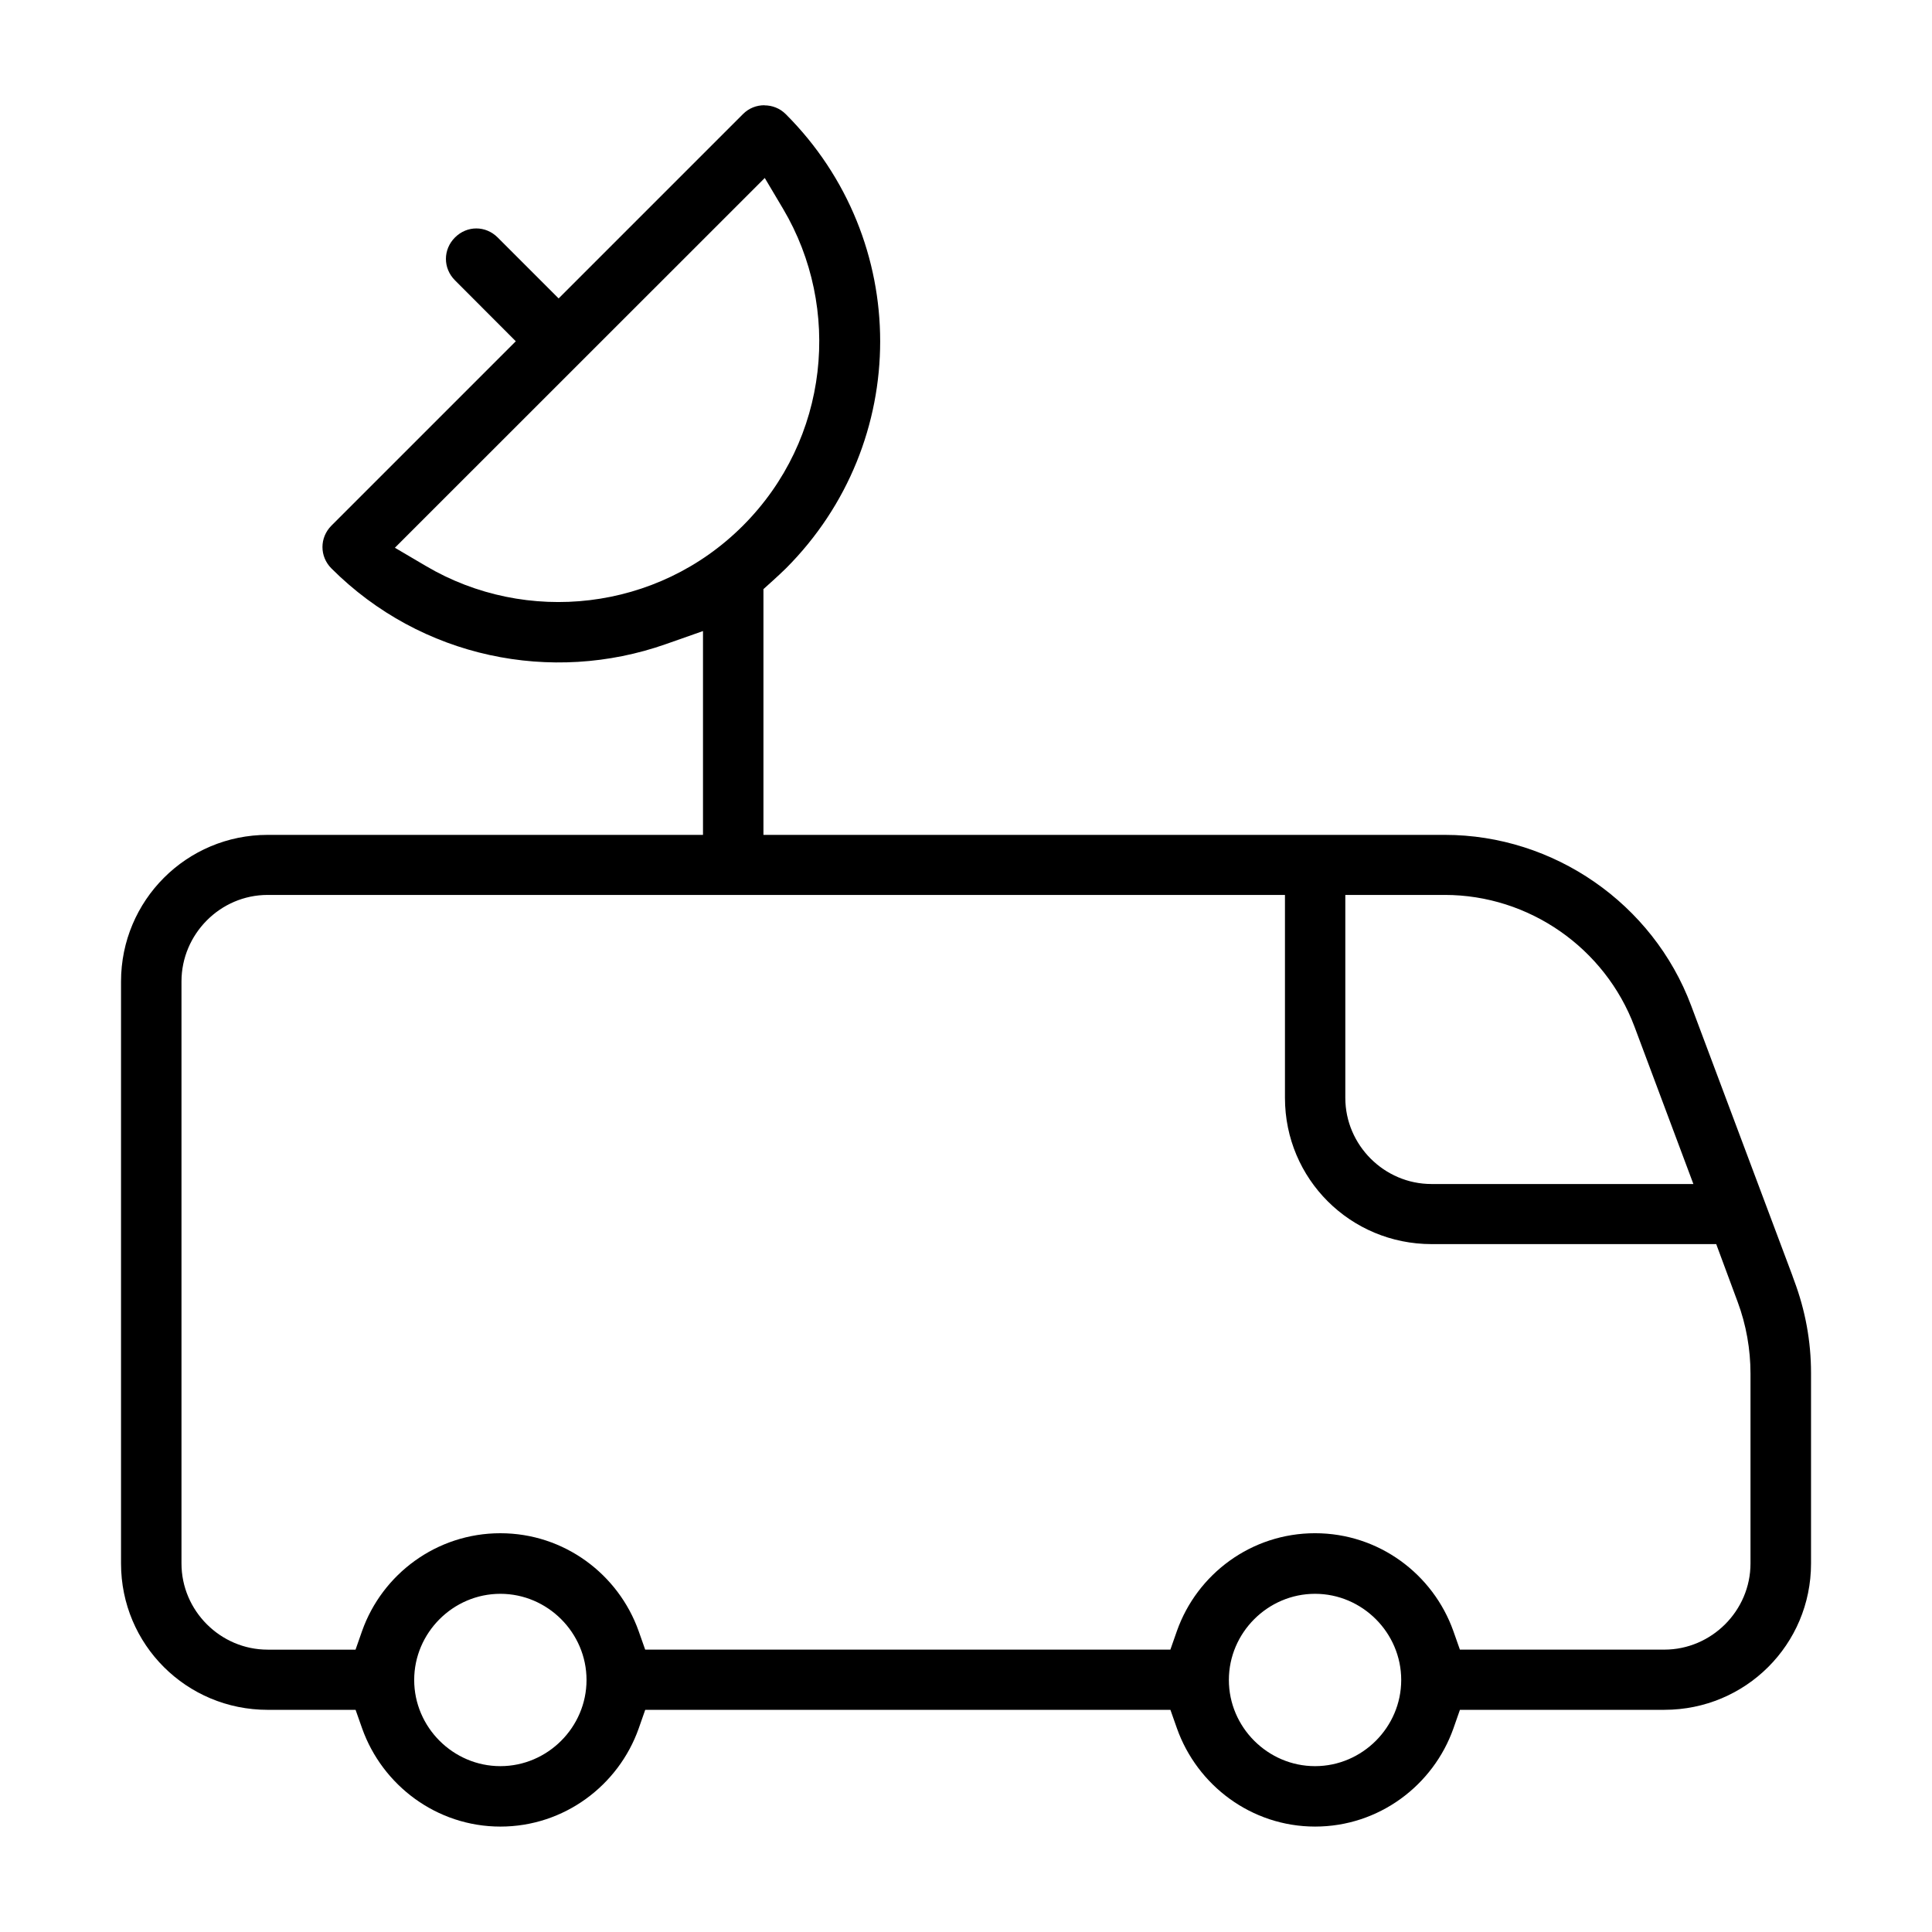
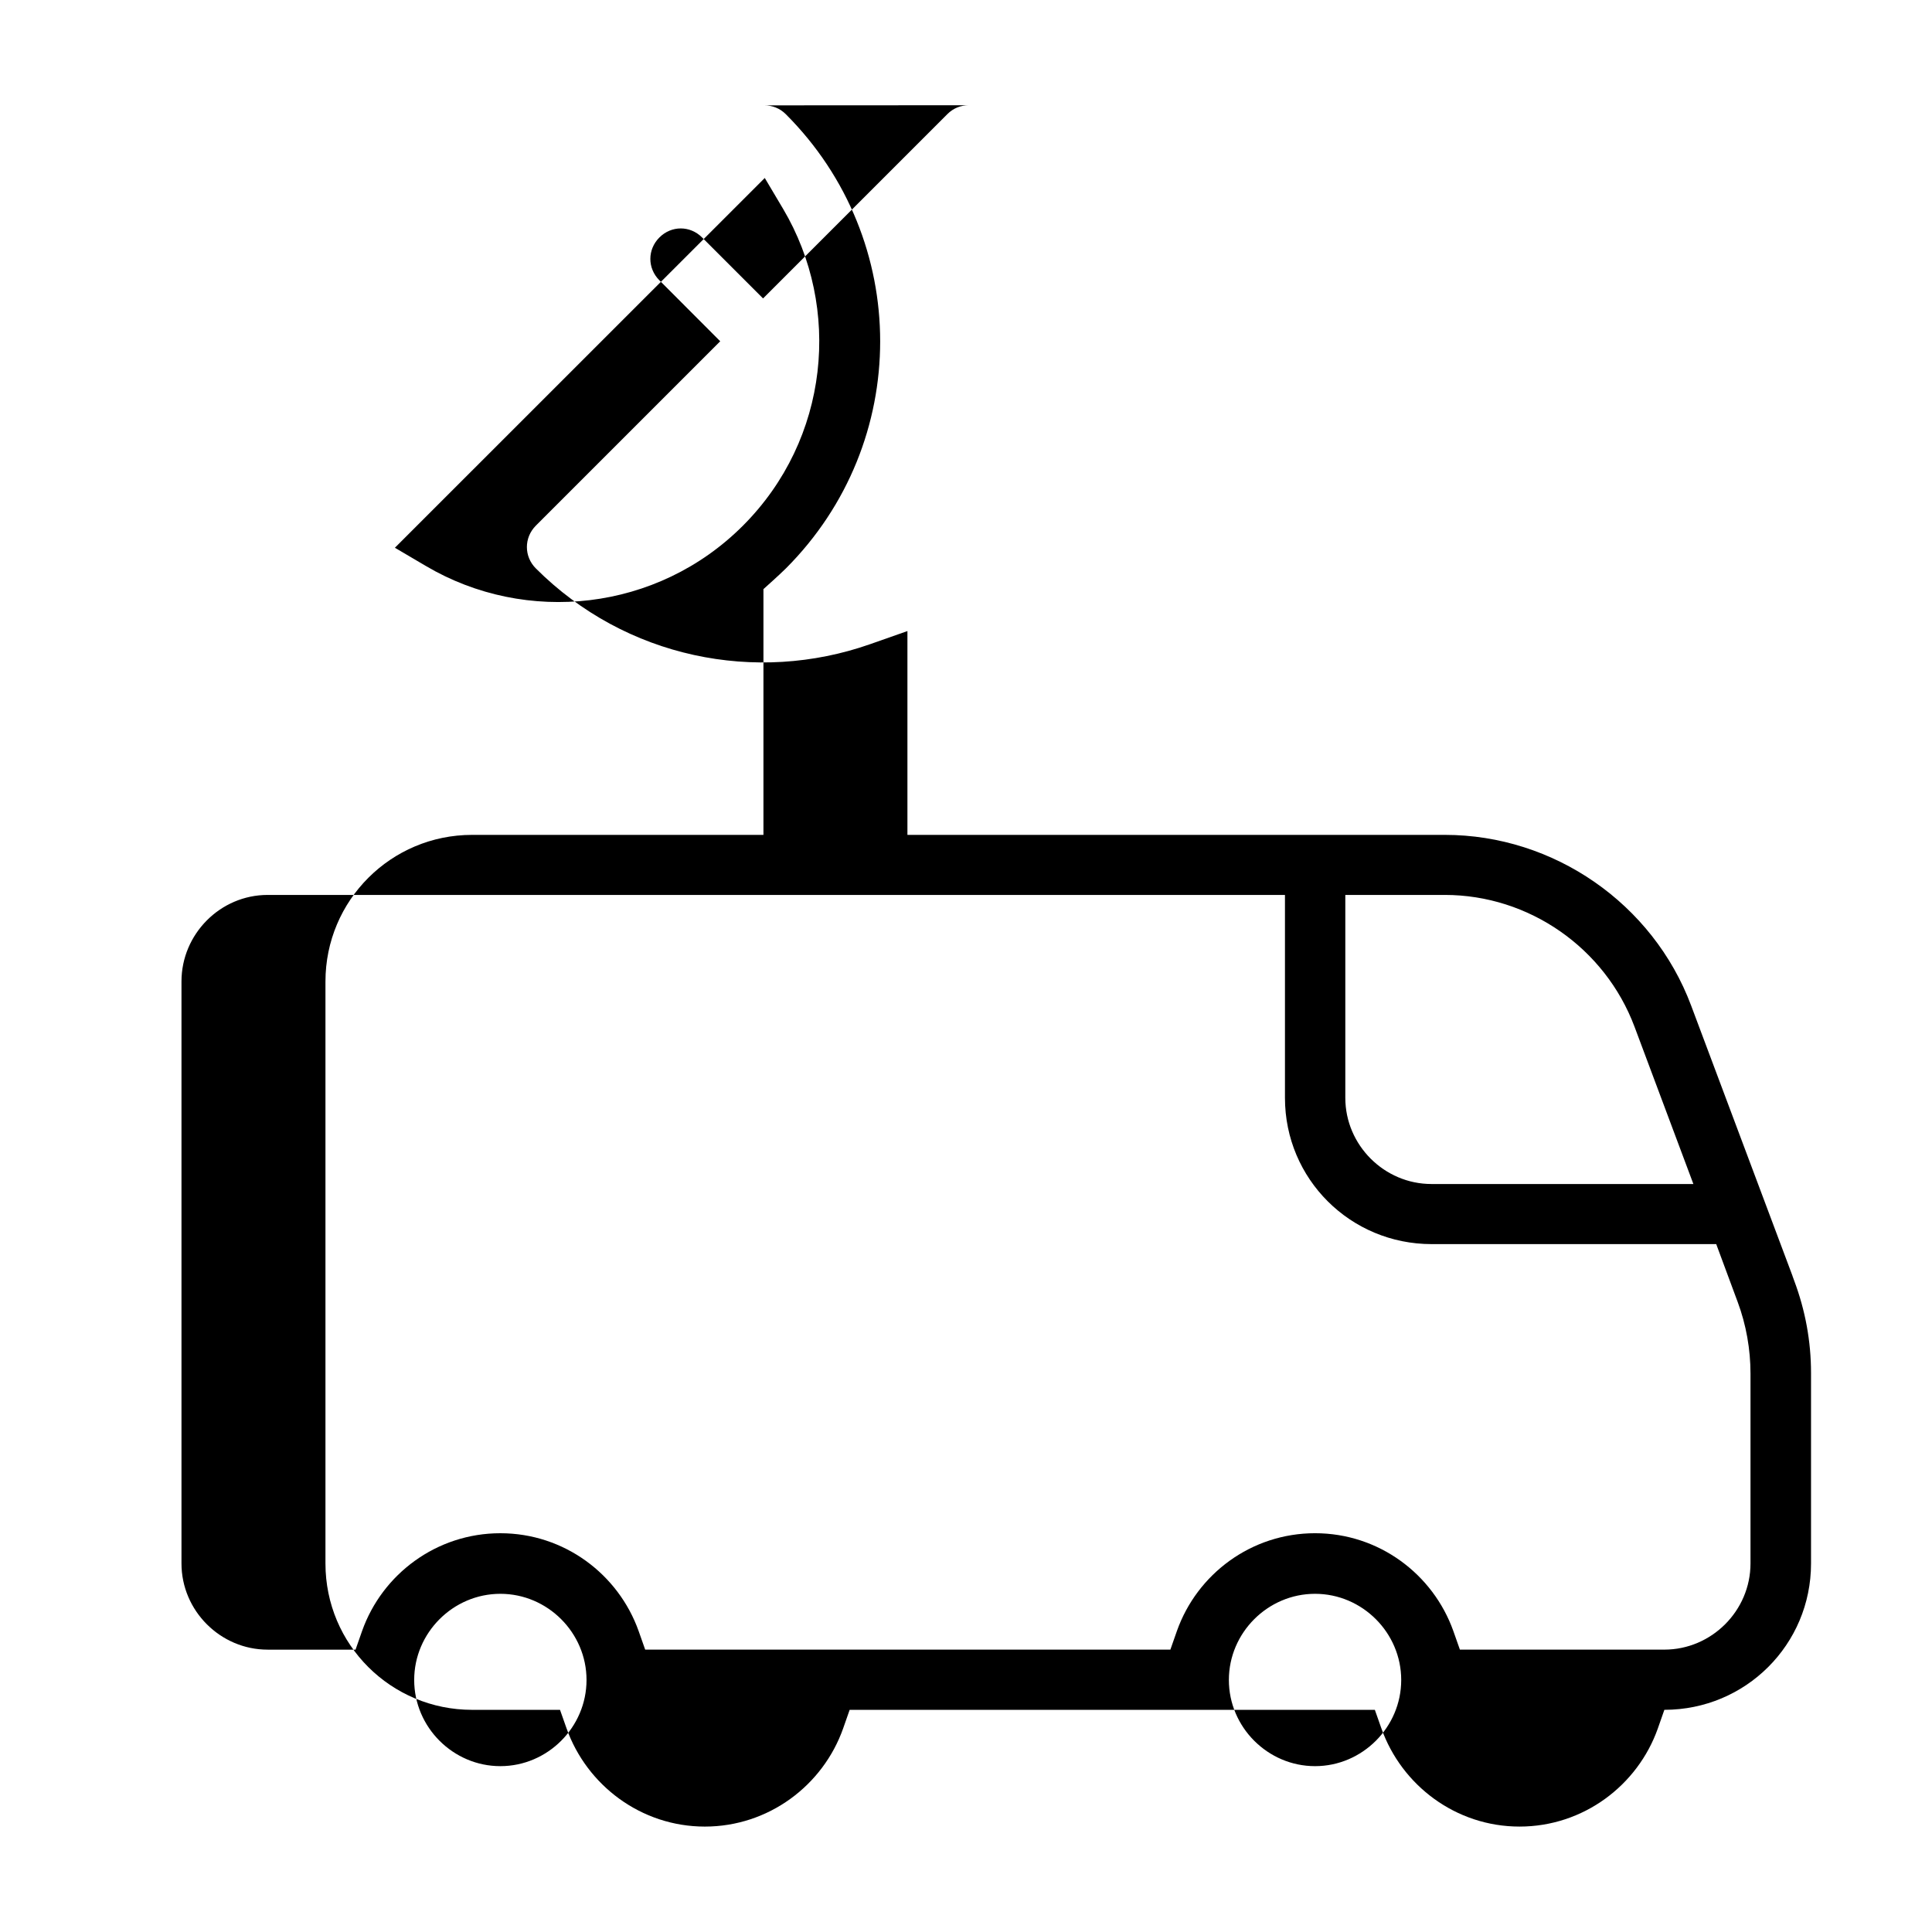
<svg xmlns="http://www.w3.org/2000/svg" fill="#000000" width="800px" height="800px" version="1.1" viewBox="144 144 512 512">
-   <path d="m346.57 171.92c2.059 0 4.09 0.754 5.676 2.34 33.34 33.34 33.34 87.027 0.031 120.37-1.125 1.113-2.312 2.191-3.496 3.273l-2.461 2.223v65.125h180.59c28.852 0 55.137 18.211 65.258 45.238l26.852 71.602v0.031l0.461 1.273c2.949 7.867 4.461 16.062 4.461 24.449v50.5c0 21.5-17.352 38.777-38.867 38.777h-54.176l-1.734 4.949c-5.336 15.07-19.738 25.992-36.645 25.992s-31.266-10.949-36.613-26.02l-1.734-4.918h-139.18l-1.734 4.949c-5.336 15.07-19.738 25.992-36.645 25.992s-31.297-10.965-36.645-26.02l-1.734-4.918h-23.293c-21.516 0-38.867-17.277-38.867-38.777v-154.23c0-21.5 17.367-38.867 38.867-38.867h115.36v-54.012l-9.867 3.469c-30.199 10.625-64.812 3.719-88.598-20.062-3.172-3.172-3.172-8.164 0-11.352l48.855-48.855-16.121-16.152c-3.199-3.199-3.188-8.164 0-11.352 3.199-3.199 8.137-3.188 11.32 0l16.152 16.152 48.855-48.855c1.602-1.602 3.617-2.34 5.676-2.34zm0.102 19.246-98.02 97.992 8.254 4.859c26.508 15.633 61.273 12.004 83.957-10.684 22.984-22.984 26.199-57.762 10.684-83.957zm180.21 190h-26.359v53.773c0 12.52 10.312 22.836 22.836 22.836h69.406l-15.602-41.684c-7.824-20.863-27.961-34.926-50.277-34.926zm-311.95 0c-12.582 0-22.836 10.402-22.836 22.922v154.25c0 12.52 10.312 22.836 22.836 22.836h23.293l1.734-4.949c5.336-15.055 19.723-25.902 36.645-25.902s31.297 10.875 36.645 25.93l1.734 4.918h139.18l1.734-4.949c5.336-15.07 19.691-25.902 36.613-25.902s31.297 10.875 36.645 25.93l1.734 4.918h54.176c12.52 0 22.836-10.312 22.836-22.836v-50.309c0-6.43-1.141-12.938-3.406-19.012l-5.676-15.309h-75.422c-21.516 0-38.867-17.25-38.867-38.75v-53.773zm277.57 185.21c-12.52 0-22.836 10.312-22.836 22.836 0 12.52 10.312 22.836 22.836 22.836 12.52 0 22.836-10.312 22.836-22.836 0-12.52-10.312-22.836-22.836-22.836zm-215.9 0c-12.52 0-22.836 10.312-22.836 22.836 0 12.52 10.312 22.836 22.836 22.836 12.52 0 22.836-10.312 22.836-22.836 0-12.52-10.312-22.836-22.836-22.836z" />
+   <path d="m346.57 171.92c2.059 0 4.09 0.754 5.676 2.34 33.34 33.34 33.34 87.027 0.031 120.37-1.125 1.113-2.312 2.191-3.496 3.273l-2.461 2.223v65.125h180.59c28.852 0 55.137 18.211 65.258 45.238l26.852 71.602v0.031l0.461 1.273c2.949 7.867 4.461 16.062 4.461 24.449v50.5c0 21.5-17.352 38.777-38.867 38.777l-1.734 4.949c-5.336 15.07-19.738 25.992-36.645 25.992s-31.266-10.949-36.613-26.02l-1.734-4.918h-139.18l-1.734 4.949c-5.336 15.07-19.738 25.992-36.645 25.992s-31.297-10.965-36.645-26.02l-1.734-4.918h-23.293c-21.516 0-38.867-17.277-38.867-38.777v-154.23c0-21.5 17.367-38.867 38.867-38.867h115.36v-54.012l-9.867 3.469c-30.199 10.625-64.812 3.719-88.598-20.062-3.172-3.172-3.172-8.164 0-11.352l48.855-48.855-16.121-16.152c-3.199-3.199-3.188-8.164 0-11.352 3.199-3.199 8.137-3.188 11.32 0l16.152 16.152 48.855-48.855c1.602-1.602 3.617-2.34 5.676-2.34zm0.102 19.246-98.02 97.992 8.254 4.859c26.508 15.633 61.273 12.004 83.957-10.684 22.984-22.984 26.199-57.762 10.684-83.957zm180.21 190h-26.359v53.773c0 12.52 10.312 22.836 22.836 22.836h69.406l-15.602-41.684c-7.824-20.863-27.961-34.926-50.277-34.926zm-311.95 0c-12.582 0-22.836 10.402-22.836 22.922v154.25c0 12.52 10.312 22.836 22.836 22.836h23.293l1.734-4.949c5.336-15.055 19.723-25.902 36.645-25.902s31.297 10.875 36.645 25.93l1.734 4.918h139.18l1.734-4.949c5.336-15.07 19.691-25.902 36.613-25.902s31.297 10.875 36.645 25.93l1.734 4.918h54.176c12.52 0 22.836-10.312 22.836-22.836v-50.309c0-6.43-1.141-12.938-3.406-19.012l-5.676-15.309h-75.422c-21.516 0-38.867-17.25-38.867-38.75v-53.773zm277.57 185.21c-12.52 0-22.836 10.312-22.836 22.836 0 12.52 10.312 22.836 22.836 22.836 12.52 0 22.836-10.312 22.836-22.836 0-12.52-10.312-22.836-22.836-22.836zm-215.9 0c-12.52 0-22.836 10.312-22.836 22.836 0 12.52 10.312 22.836 22.836 22.836 12.52 0 22.836-10.312 22.836-22.836 0-12.52-10.312-22.836-22.836-22.836z" />
</svg>